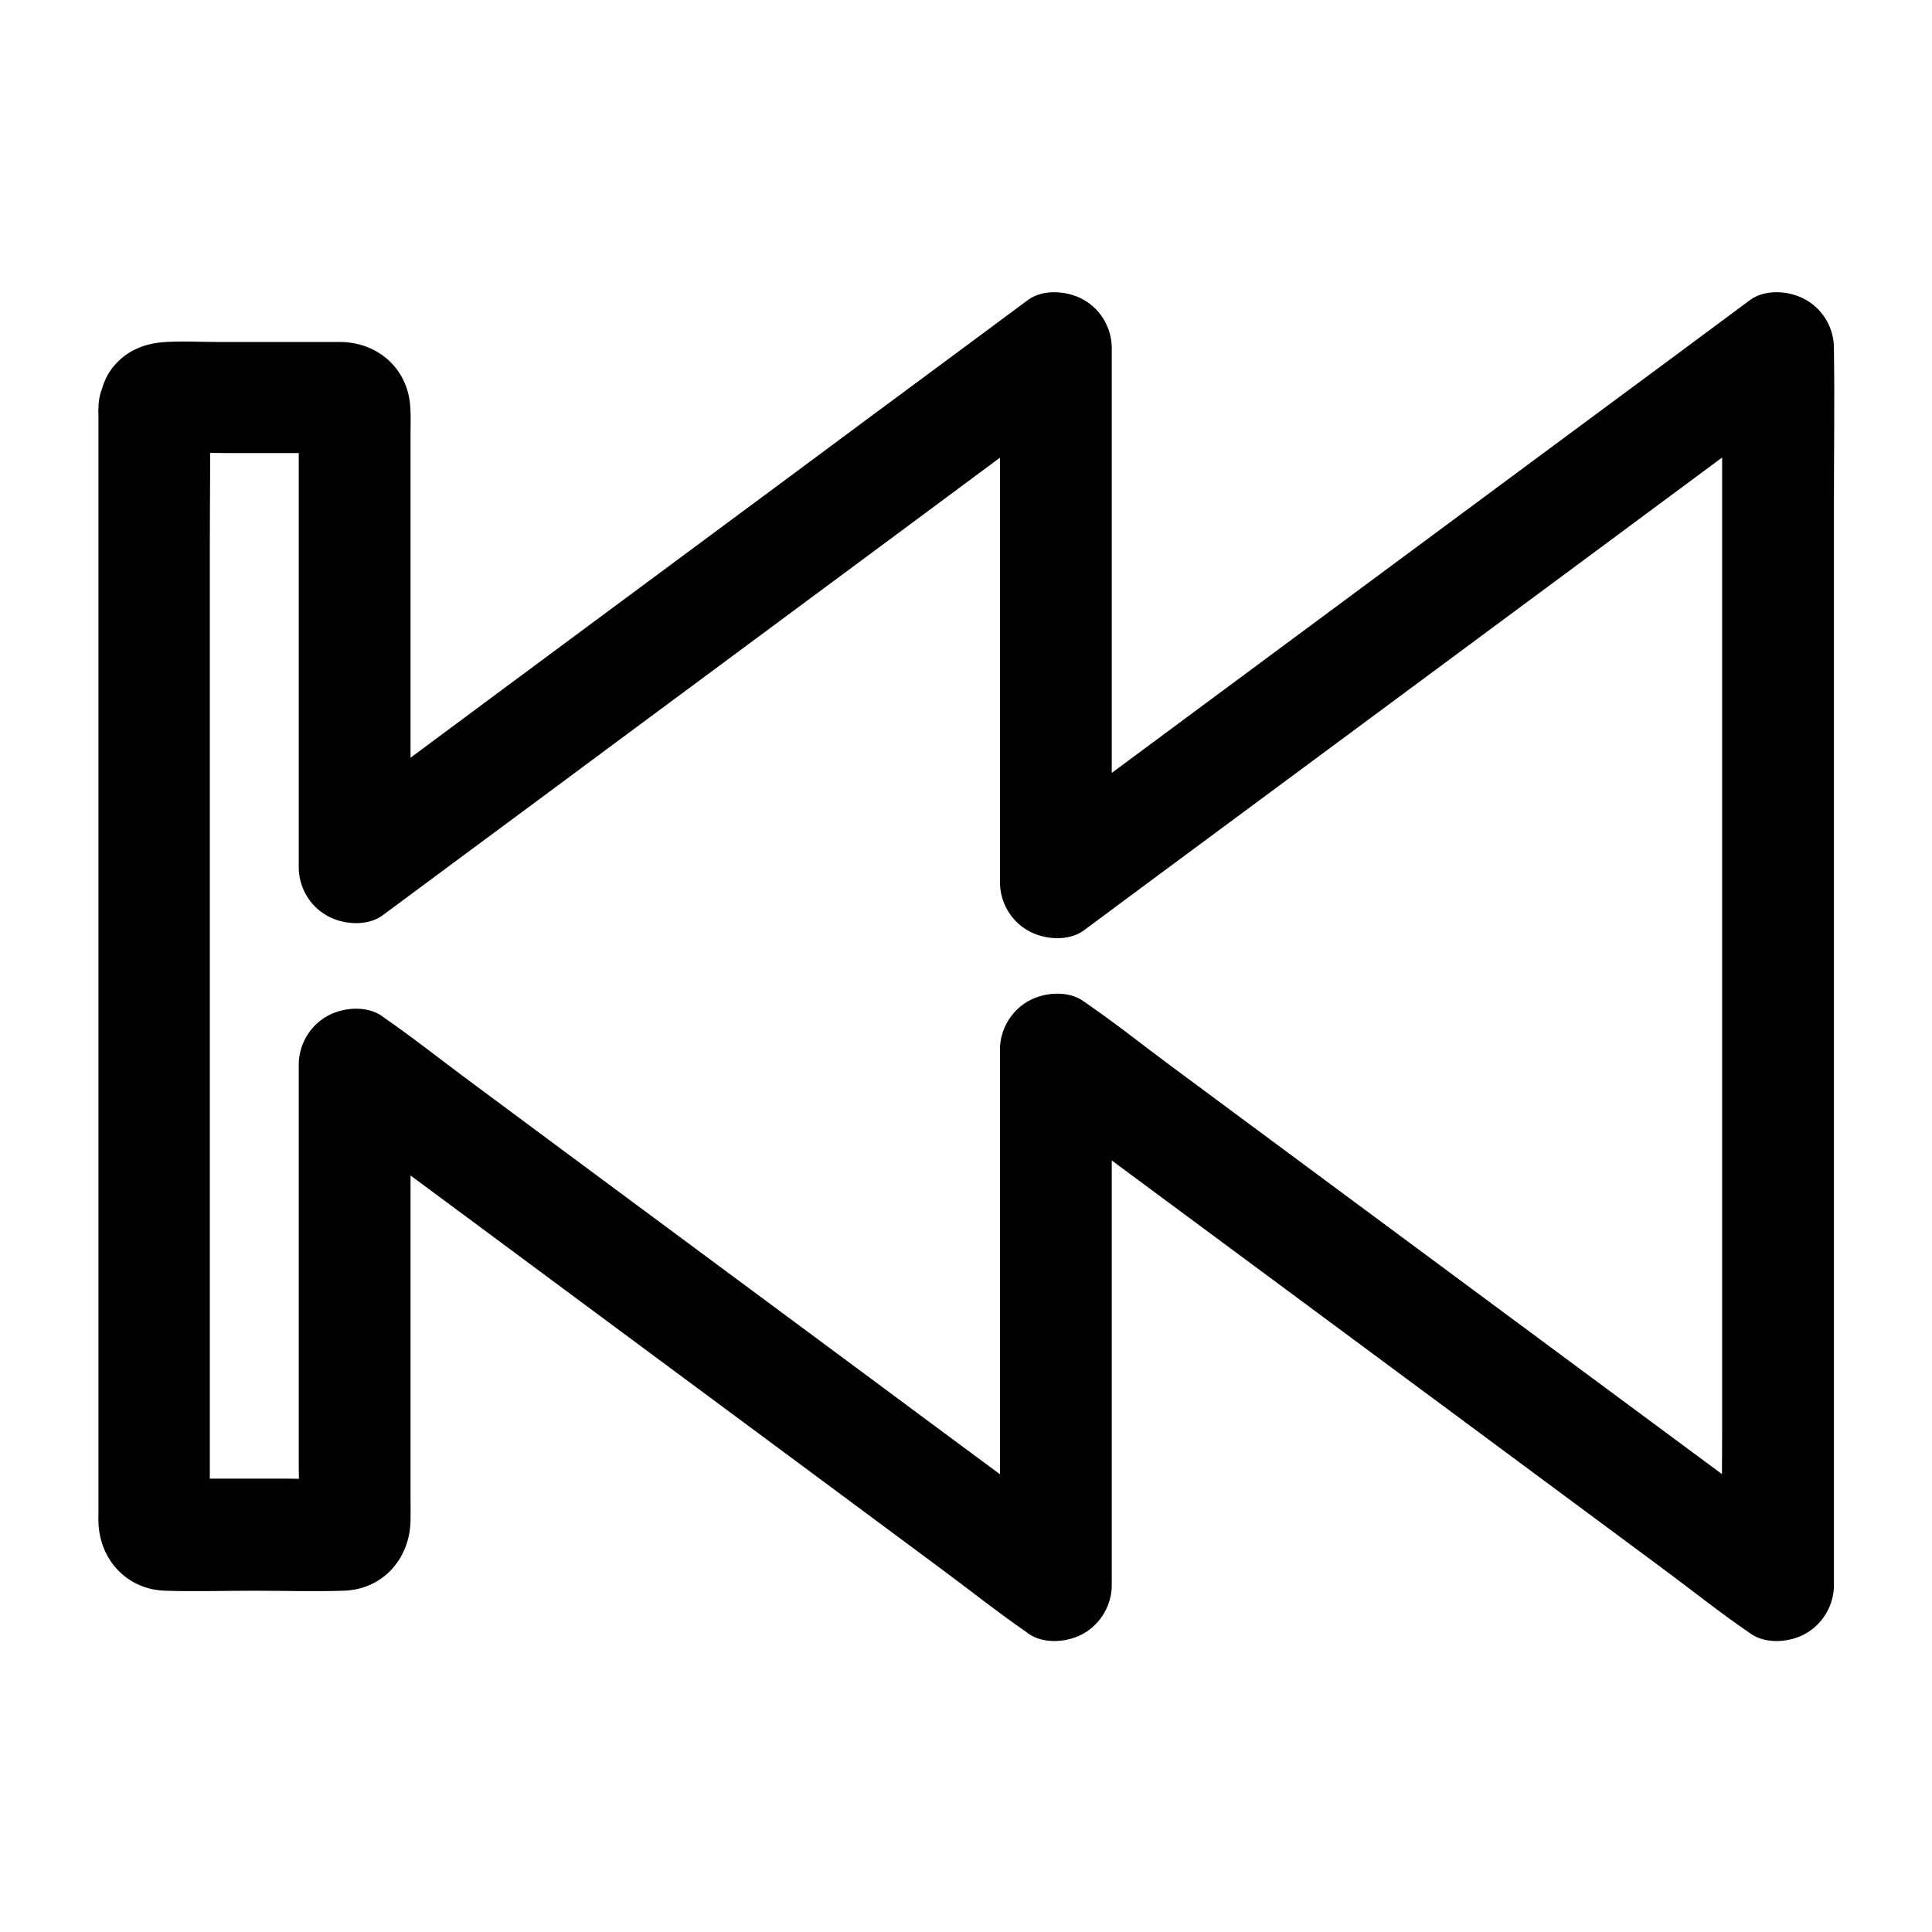
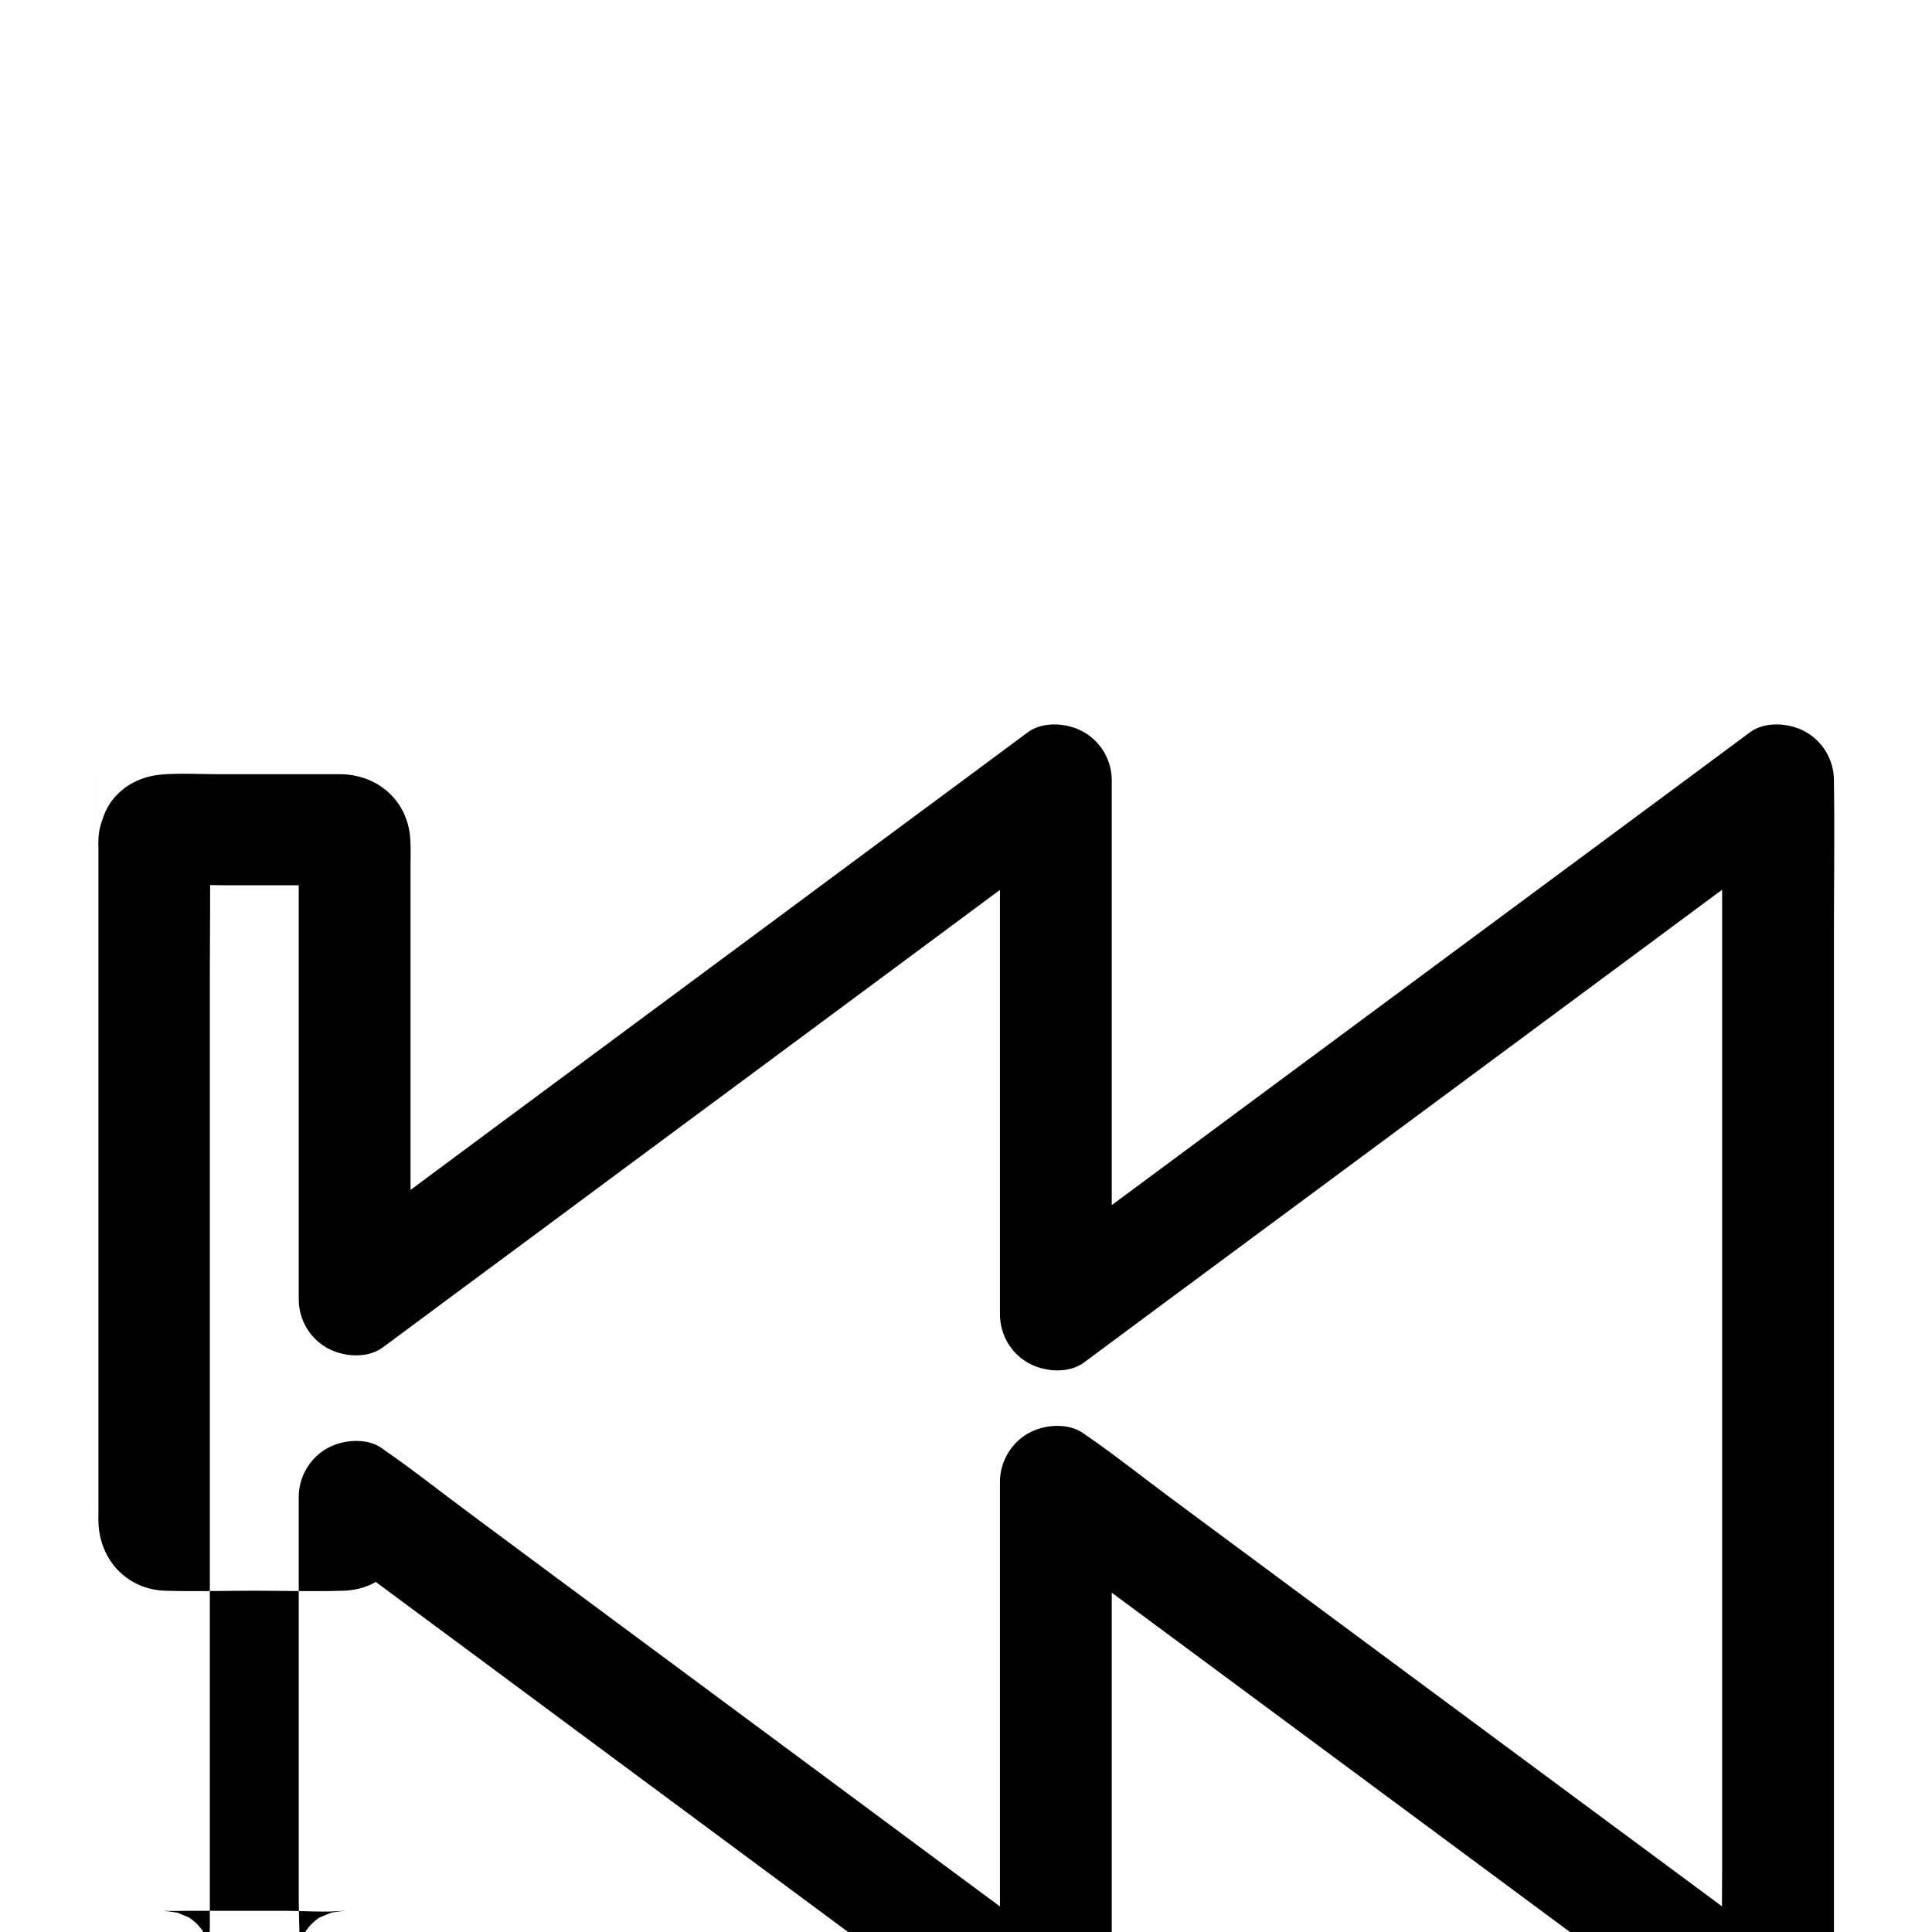
<svg xmlns="http://www.w3.org/2000/svg" fill="#000000" width="800px" height="800px" version="1.1" viewBox="144 144 512 512">
-   <path d="m170.09 252.2v19.434 49.398 65.484 68.34 57.172 32.621c0 0.887-0.051 1.82 0 2.754 0.297 9.988 7.578 17.859 17.711 18.156 7.773 0.246 15.598 0 23.371 0 7.922 0 15.941 0.246 23.863 0 10.43-0.297 17.613-8.512 17.762-18.648 0.051-2.016 0-4.035 0-6.051v-58.695-52.891-2.953c-7.379 4.231-14.809 8.512-22.188 12.742 6.148 4.574 12.348 9.152 18.5 13.727 14.809 10.973 29.668 21.941 44.477 32.965 17.859 13.234 35.719 26.469 53.578 39.703 15.449 11.465 30.898 22.879 46.297 34.34 7.527 5.559 14.906 11.465 22.633 16.777 0.098 0.098 0.195 0.148 0.297 0.246 4.133 3.051 10.727 2.461 14.906 0 4.477-2.609 7.332-7.527 7.332-12.742v-47.922-76.359-17.465c-7.379 4.231-14.809 8.512-22.188 12.742 6.348 4.723 12.742 9.445 19.09 14.168 15.203 11.266 30.406 22.535 45.656 33.801 18.402 13.629 36.801 27.258 55.203 40.887 15.941 11.809 31.93 23.664 47.871 35.473 7.723 5.707 15.254 11.758 23.172 17.172 0.098 0.098 0.195 0.148 0.344 0.246 4.133 3.051 10.727 2.461 14.906 0 4.477-2.609 7.332-7.527 7.332-12.742v-32.867-78.328-94.613-81.77c0-13.234 0.195-26.469 0-39.703v-0.543c0-5.215-2.805-10.137-7.332-12.742-4.184-2.461-10.773-3.051-14.906 0-6.348 4.723-12.742 9.445-19.09 14.168-15.203 11.266-30.406 22.535-45.656 33.801-18.402 13.629-36.801 27.258-55.203 40.887-15.941 11.809-31.93 23.664-47.871 35.473-7.723 5.707-15.645 11.219-23.172 17.172-0.098 0.098-0.195 0.148-0.344 0.246 7.379 4.231 14.809 8.512 22.188 12.742v-47.922-76.359-17.465c0-5.215-2.805-10.137-7.332-12.742-4.184-2.461-10.773-3.051-14.906 0-6.148 4.574-12.348 9.152-18.5 13.727-14.809 10.973-29.668 21.941-44.477 32.965l-53.578 39.703c-15.449 11.465-30.898 22.879-46.297 34.34-7.527 5.559-15.254 10.973-22.633 16.777-0.098 0.098-0.195 0.148-0.297 0.246 7.379 4.231 14.809 8.512 22.188 12.742v-24.109-49.891-41.031c0-2.312 0.098-4.625-0.051-6.938-0.543-10.332-8.609-17.418-18.746-17.418h-7.527-24.551c-4.871 0-9.84-0.297-14.711 0.051-4.477 0.344-8.707 1.918-11.906 5.117-3.543 3.402-4.723 7.633-5.215 12.406-0.344 3.543 1.918 8.02 4.328 10.43 2.559 2.559 6.742 4.477 10.43 4.328 3.836-0.148 7.773-1.426 10.43-4.328 2.805-3.051 3.887-6.348 4.328-10.43 0-0.195 0.051-0.395 0.051-0.59-0.195 1.328-0.344 2.609-0.543 3.938 0.051-0.195 0.098-0.344 0.195-0.543-0.492 1.18-0.984 2.363-1.477 3.543-0.984 1.477-2.215 2.754-3.738 3.738-1.18 0.492-2.363 0.984-3.543 1.477 0.195-0.051 0.344-0.098 0.543-0.195-1.328 0.195-2.609 0.344-3.938 0.543 5.363-0.543 10.973-0.051 16.285-0.051h25.879c2.066 0 4.231-0.148 6.297 0.051-1.328-0.195-2.609-0.344-3.938-0.543 0.195 0.051 0.344 0.098 0.543 0.195-1.18-0.492-2.363-0.984-3.543-1.477-1.477-0.984-2.754-2.215-3.738-3.738-0.492-1.18-0.984-2.363-1.477-3.543 0.051 0.195 0.098 0.344 0.195 0.543-0.195-1.328-0.344-2.609-0.543-3.938 0.441 4.133 0.051 8.414 0.051 12.547v28.781 65.684 15.203c0 5.215 2.805 10.137 7.332 12.742 4.184 2.461 10.773 3.051 14.906 0 6.148-4.574 12.348-9.152 18.5-13.727 14.809-10.973 29.668-21.941 44.477-32.965l53.578-39.703c15.449-11.465 30.898-22.879 46.297-34.34 7.527-5.559 15.254-10.973 22.633-16.777 0.098-0.098 0.195-0.148 0.297-0.246-7.379-4.231-14.809-8.512-22.188-12.742v47.922 76.359 17.465c0 5.215 2.805 10.137 7.332 12.742 4.184 2.461 10.773 3.051 14.906 0 6.348-4.723 12.742-9.445 19.09-14.168 15.203-11.266 30.406-22.535 45.656-33.801 18.402-13.629 36.801-27.258 55.203-40.887 15.941-11.809 31.93-23.664 47.871-35.473 7.723-5.707 15.645-11.219 23.172-17.172 0.098-0.098 0.195-0.148 0.344-0.246-7.379-4.231-14.809-8.512-22.188-12.742v32.867 78.328 94.613 81.77c0 13.234-0.297 26.52 0 39.703v0.543c7.379-4.231 14.809-8.512 22.188-12.742-6.348-4.723-12.742-9.445-19.09-14.168-15.203-11.266-30.406-22.535-45.656-33.801-18.402-13.629-36.801-27.258-55.203-40.887-15.941-11.809-31.93-23.664-47.871-35.473-7.723-5.707-15.254-11.758-23.172-17.172-0.098-0.098-0.195-0.148-0.344-0.246-4.133-3.051-10.727-2.461-14.906 0-4.477 2.609-7.332 7.527-7.332 12.742v47.922 76.359 17.465c7.379-4.231 14.809-8.512 22.188-12.742-6.148-4.574-12.348-9.152-18.5-13.727-14.809-10.973-29.668-21.941-44.477-32.965-17.859-13.234-35.719-26.469-53.578-39.703-15.449-11.465-30.898-22.879-46.297-34.34-7.527-5.559-14.906-11.465-22.633-16.777-0.098-0.098-0.195-0.148-0.297-0.246-4.133-3.051-10.727-2.461-14.906 0-4.477 2.609-7.332 7.527-7.332 12.742v41.18 65.535c0 5.066 0.441 10.383-0.051 15.449 0.195-1.328 0.344-2.609 0.543-3.938-0.051 0.195-0.098 0.344-0.195 0.543 0.492-1.18 0.984-2.363 1.477-3.543 0.984-1.477 2.215-2.754 3.738-3.738 1.18-0.492 2.363-0.984 3.543-1.477-0.195 0.051-0.344 0.098-0.543 0.195 1.328-0.195 2.609-0.344 3.938-0.543-5.363 0.543-10.973 0.051-16.285 0.051h-25.879c-2.066 0-4.231 0.148-6.297-0.051 1.328 0.195 2.609 0.344 3.938 0.543-0.195-0.051-0.344-0.098-0.543-0.195 1.18 0.492 2.363 0.984 3.543 1.477 1.477 0.984 2.754 2.215 3.738 3.738 0.492 1.18 0.984 2.363 1.477 3.543-0.051-0.195-0.098-0.344-0.195-0.543 0.195 1.328 0.344 2.609 0.543 3.938-0.297-2.754-0.051-5.609-0.051-8.414v-21.551-70.555-85.363-73.848c0-11.957 0.195-23.961 0-35.965v-0.543c0-7.723-6.789-15.105-14.762-14.762-8.012 0.484-14.754 6.637-14.754 14.902z" />
+   <path d="m170.09 252.2v19.434 49.398 65.484 68.34 57.172 32.621c0 0.887-0.051 1.82 0 2.754 0.297 9.988 7.578 17.859 17.711 18.156 7.773 0.246 15.598 0 23.371 0 7.922 0 15.941 0.246 23.863 0 10.43-0.297 17.613-8.512 17.762-18.648 0.051-2.016 0-4.035 0-6.051c-7.379 4.231-14.809 8.512-22.188 12.742 6.148 4.574 12.348 9.152 18.5 13.727 14.809 10.973 29.668 21.941 44.477 32.965 17.859 13.234 35.719 26.469 53.578 39.703 15.449 11.465 30.898 22.879 46.297 34.34 7.527 5.559 14.906 11.465 22.633 16.777 0.098 0.098 0.195 0.148 0.297 0.246 4.133 3.051 10.727 2.461 14.906 0 4.477-2.609 7.332-7.527 7.332-12.742v-47.922-76.359-17.465c-7.379 4.231-14.809 8.512-22.188 12.742 6.348 4.723 12.742 9.445 19.09 14.168 15.203 11.266 30.406 22.535 45.656 33.801 18.402 13.629 36.801 27.258 55.203 40.887 15.941 11.809 31.93 23.664 47.871 35.473 7.723 5.707 15.254 11.758 23.172 17.172 0.098 0.098 0.195 0.148 0.344 0.246 4.133 3.051 10.727 2.461 14.906 0 4.477-2.609 7.332-7.527 7.332-12.742v-32.867-78.328-94.613-81.77c0-13.234 0.195-26.469 0-39.703v-0.543c0-5.215-2.805-10.137-7.332-12.742-4.184-2.461-10.773-3.051-14.906 0-6.348 4.723-12.742 9.445-19.09 14.168-15.203 11.266-30.406 22.535-45.656 33.801-18.402 13.629-36.801 27.258-55.203 40.887-15.941 11.809-31.93 23.664-47.871 35.473-7.723 5.707-15.645 11.219-23.172 17.172-0.098 0.098-0.195 0.148-0.344 0.246 7.379 4.231 14.809 8.512 22.188 12.742v-47.922-76.359-17.465c0-5.215-2.805-10.137-7.332-12.742-4.184-2.461-10.773-3.051-14.906 0-6.148 4.574-12.348 9.152-18.5 13.727-14.809 10.973-29.668 21.941-44.477 32.965l-53.578 39.703c-15.449 11.465-30.898 22.879-46.297 34.34-7.527 5.559-15.254 10.973-22.633 16.777-0.098 0.098-0.195 0.148-0.297 0.246 7.379 4.231 14.809 8.512 22.188 12.742v-24.109-49.891-41.031c0-2.312 0.098-4.625-0.051-6.938-0.543-10.332-8.609-17.418-18.746-17.418h-7.527-24.551c-4.871 0-9.84-0.297-14.711 0.051-4.477 0.344-8.707 1.918-11.906 5.117-3.543 3.402-4.723 7.633-5.215 12.406-0.344 3.543 1.918 8.02 4.328 10.43 2.559 2.559 6.742 4.477 10.43 4.328 3.836-0.148 7.773-1.426 10.43-4.328 2.805-3.051 3.887-6.348 4.328-10.43 0-0.195 0.051-0.395 0.051-0.59-0.195 1.328-0.344 2.609-0.543 3.938 0.051-0.195 0.098-0.344 0.195-0.543-0.492 1.18-0.984 2.363-1.477 3.543-0.984 1.477-2.215 2.754-3.738 3.738-1.18 0.492-2.363 0.984-3.543 1.477 0.195-0.051 0.344-0.098 0.543-0.195-1.328 0.195-2.609 0.344-3.938 0.543 5.363-0.543 10.973-0.051 16.285-0.051h25.879c2.066 0 4.231-0.148 6.297 0.051-1.328-0.195-2.609-0.344-3.938-0.543 0.195 0.051 0.344 0.098 0.543 0.195-1.18-0.492-2.363-0.984-3.543-1.477-1.477-0.984-2.754-2.215-3.738-3.738-0.492-1.18-0.984-2.363-1.477-3.543 0.051 0.195 0.098 0.344 0.195 0.543-0.195-1.328-0.344-2.609-0.543-3.938 0.441 4.133 0.051 8.414 0.051 12.547v28.781 65.684 15.203c0 5.215 2.805 10.137 7.332 12.742 4.184 2.461 10.773 3.051 14.906 0 6.148-4.574 12.348-9.152 18.5-13.727 14.809-10.973 29.668-21.941 44.477-32.965l53.578-39.703c15.449-11.465 30.898-22.879 46.297-34.34 7.527-5.559 15.254-10.973 22.633-16.777 0.098-0.098 0.195-0.148 0.297-0.246-7.379-4.231-14.809-8.512-22.188-12.742v47.922 76.359 17.465c0 5.215 2.805 10.137 7.332 12.742 4.184 2.461 10.773 3.051 14.906 0 6.348-4.723 12.742-9.445 19.09-14.168 15.203-11.266 30.406-22.535 45.656-33.801 18.402-13.629 36.801-27.258 55.203-40.887 15.941-11.809 31.93-23.664 47.871-35.473 7.723-5.707 15.645-11.219 23.172-17.172 0.098-0.098 0.195-0.148 0.344-0.246-7.379-4.231-14.809-8.512-22.188-12.742v32.867 78.328 94.613 81.77c0 13.234-0.297 26.52 0 39.703v0.543c7.379-4.231 14.809-8.512 22.188-12.742-6.348-4.723-12.742-9.445-19.09-14.168-15.203-11.266-30.406-22.535-45.656-33.801-18.402-13.629-36.801-27.258-55.203-40.887-15.941-11.809-31.93-23.664-47.871-35.473-7.723-5.707-15.254-11.758-23.172-17.172-0.098-0.098-0.195-0.148-0.344-0.246-4.133-3.051-10.727-2.461-14.906 0-4.477 2.609-7.332 7.527-7.332 12.742v47.922 76.359 17.465c7.379-4.231 14.809-8.512 22.188-12.742-6.148-4.574-12.348-9.152-18.5-13.727-14.809-10.973-29.668-21.941-44.477-32.965-17.859-13.234-35.719-26.469-53.578-39.703-15.449-11.465-30.898-22.879-46.297-34.34-7.527-5.559-14.906-11.465-22.633-16.777-0.098-0.098-0.195-0.148-0.297-0.246-4.133-3.051-10.727-2.461-14.906 0-4.477 2.609-7.332 7.527-7.332 12.742v41.18 65.535c0 5.066 0.441 10.383-0.051 15.449 0.195-1.328 0.344-2.609 0.543-3.938-0.051 0.195-0.098 0.344-0.195 0.543 0.492-1.18 0.984-2.363 1.477-3.543 0.984-1.477 2.215-2.754 3.738-3.738 1.18-0.492 2.363-0.984 3.543-1.477-0.195 0.051-0.344 0.098-0.543 0.195 1.328-0.195 2.609-0.344 3.938-0.543-5.363 0.543-10.973 0.051-16.285 0.051h-25.879c-2.066 0-4.231 0.148-6.297-0.051 1.328 0.195 2.609 0.344 3.938 0.543-0.195-0.051-0.344-0.098-0.543-0.195 1.18 0.492 2.363 0.984 3.543 1.477 1.477 0.984 2.754 2.215 3.738 3.738 0.492 1.18 0.984 2.363 1.477 3.543-0.051-0.195-0.098-0.344-0.195-0.543 0.195 1.328 0.344 2.609 0.543 3.938-0.297-2.754-0.051-5.609-0.051-8.414v-21.551-70.555-85.363-73.848c0-11.957 0.195-23.961 0-35.965v-0.543c0-7.723-6.789-15.105-14.762-14.762-8.012 0.484-14.754 6.637-14.754 14.902z" />
</svg>